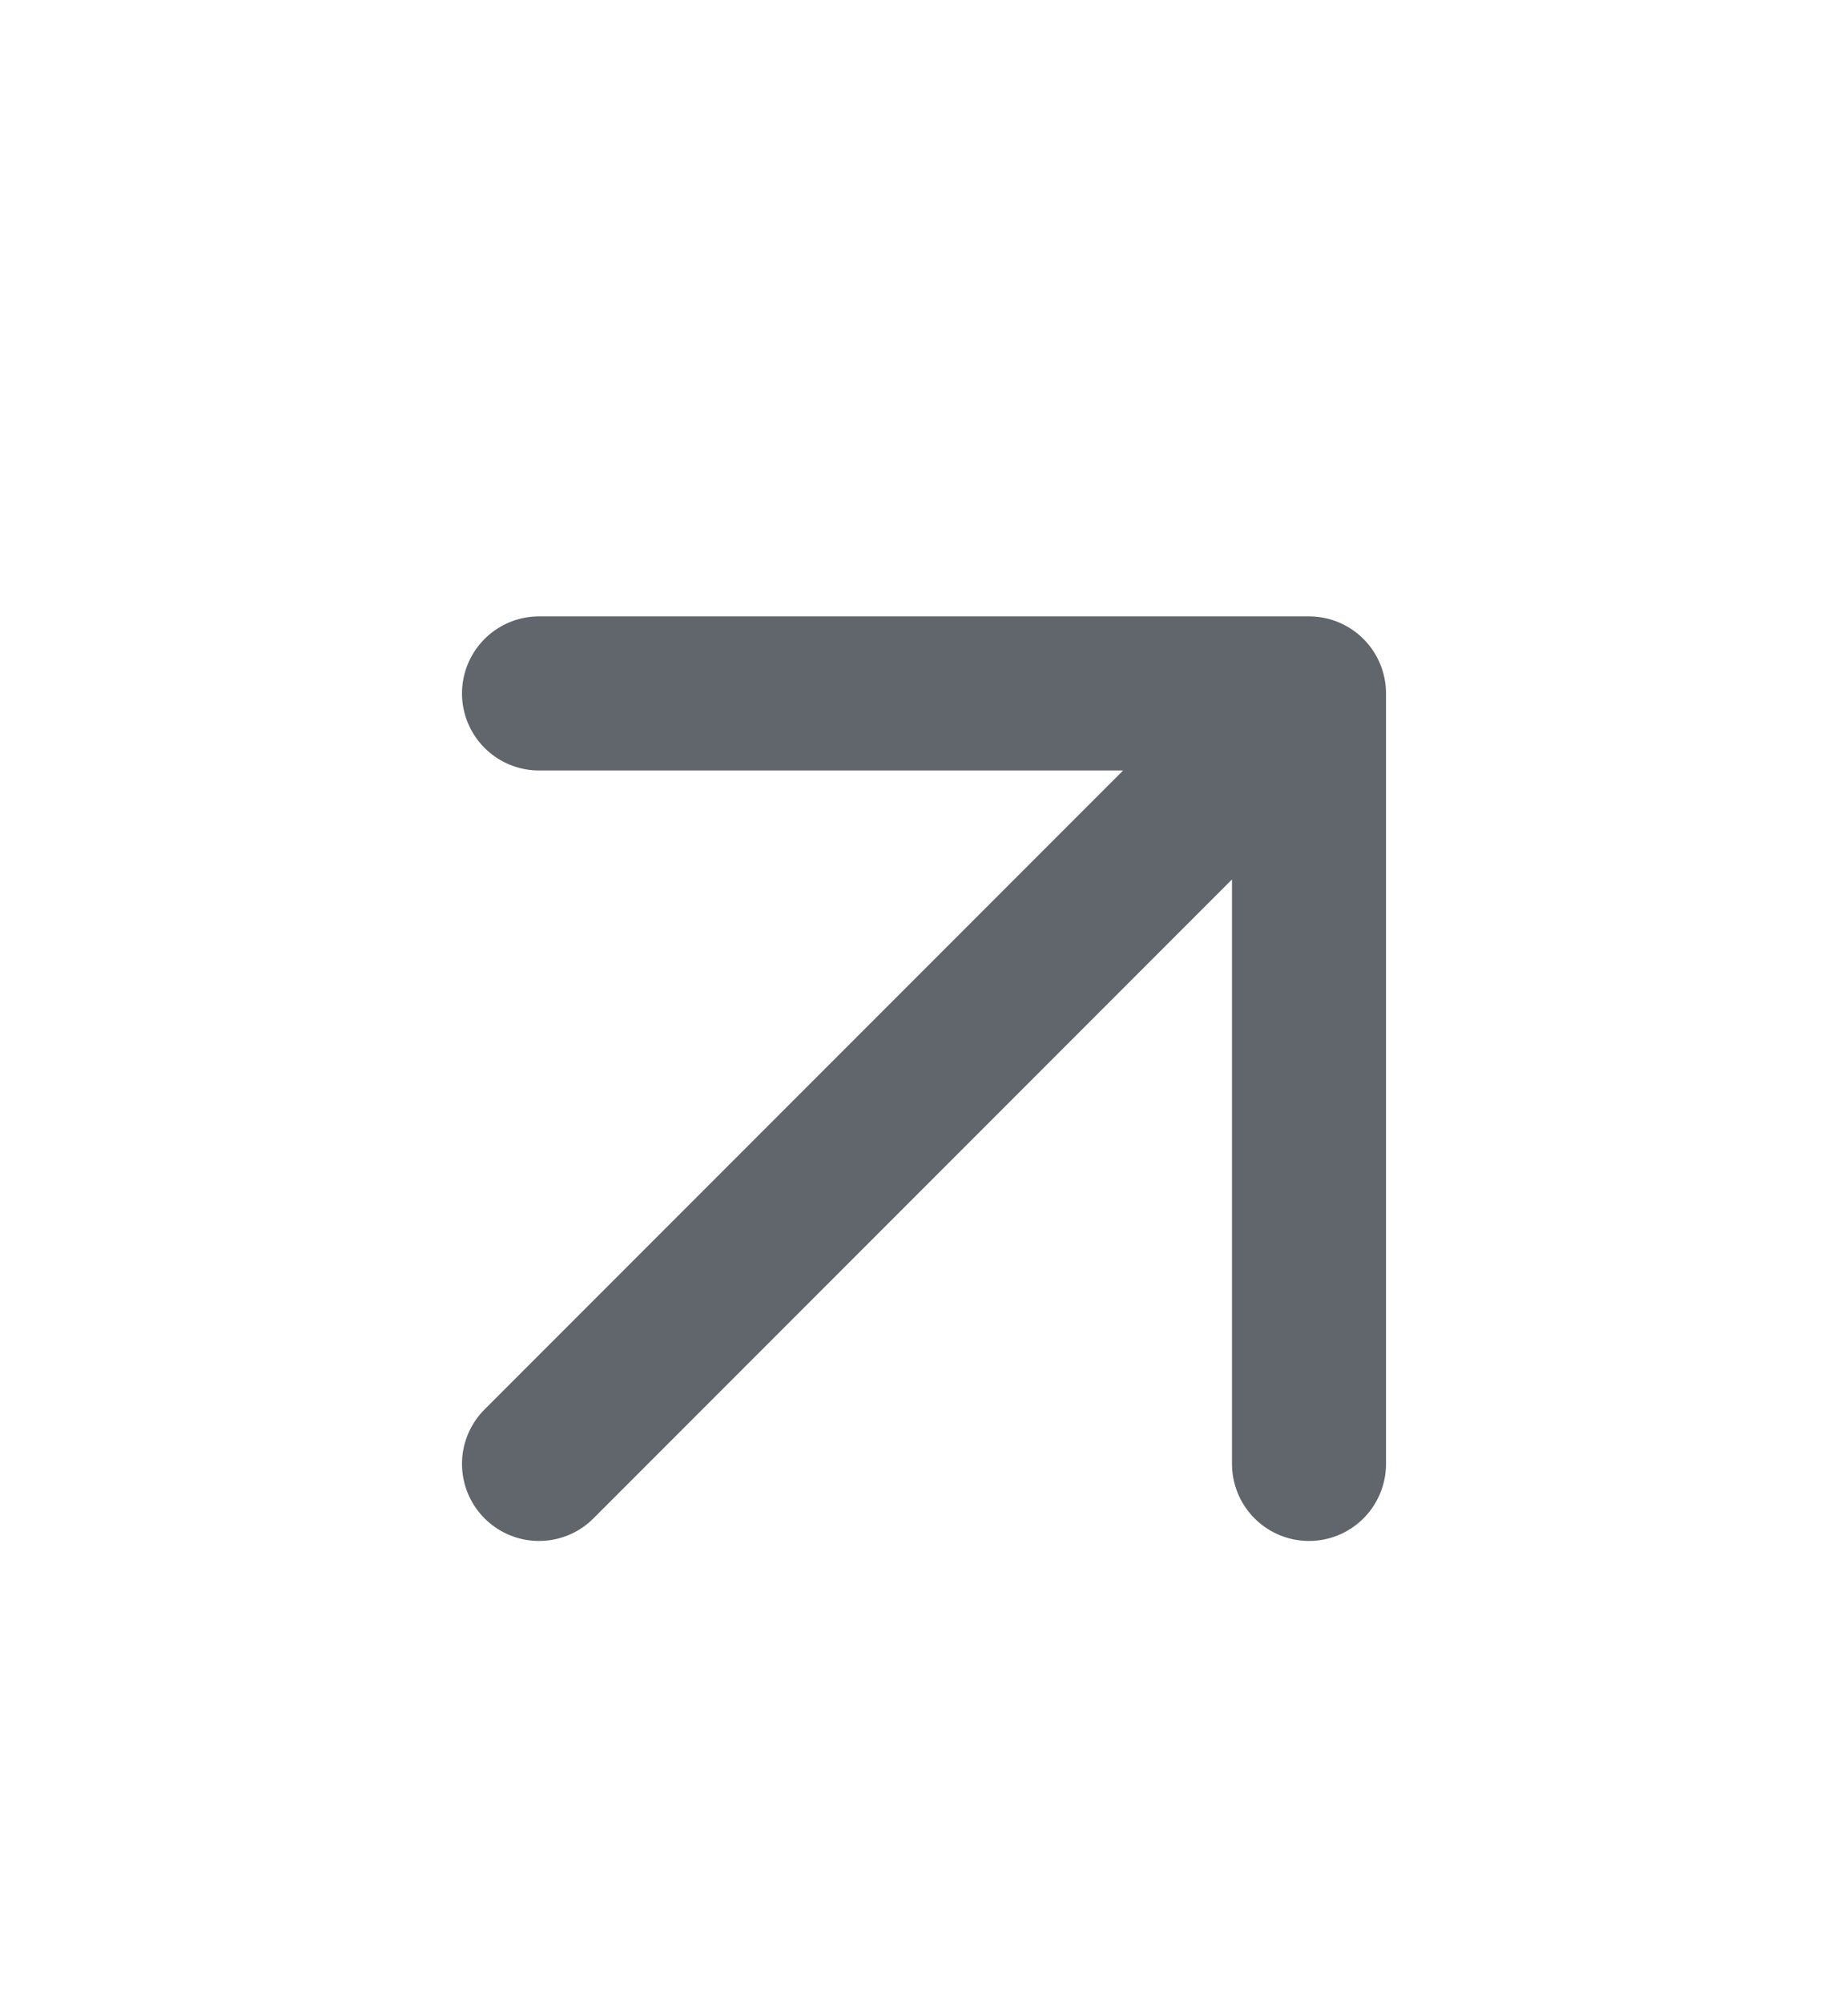
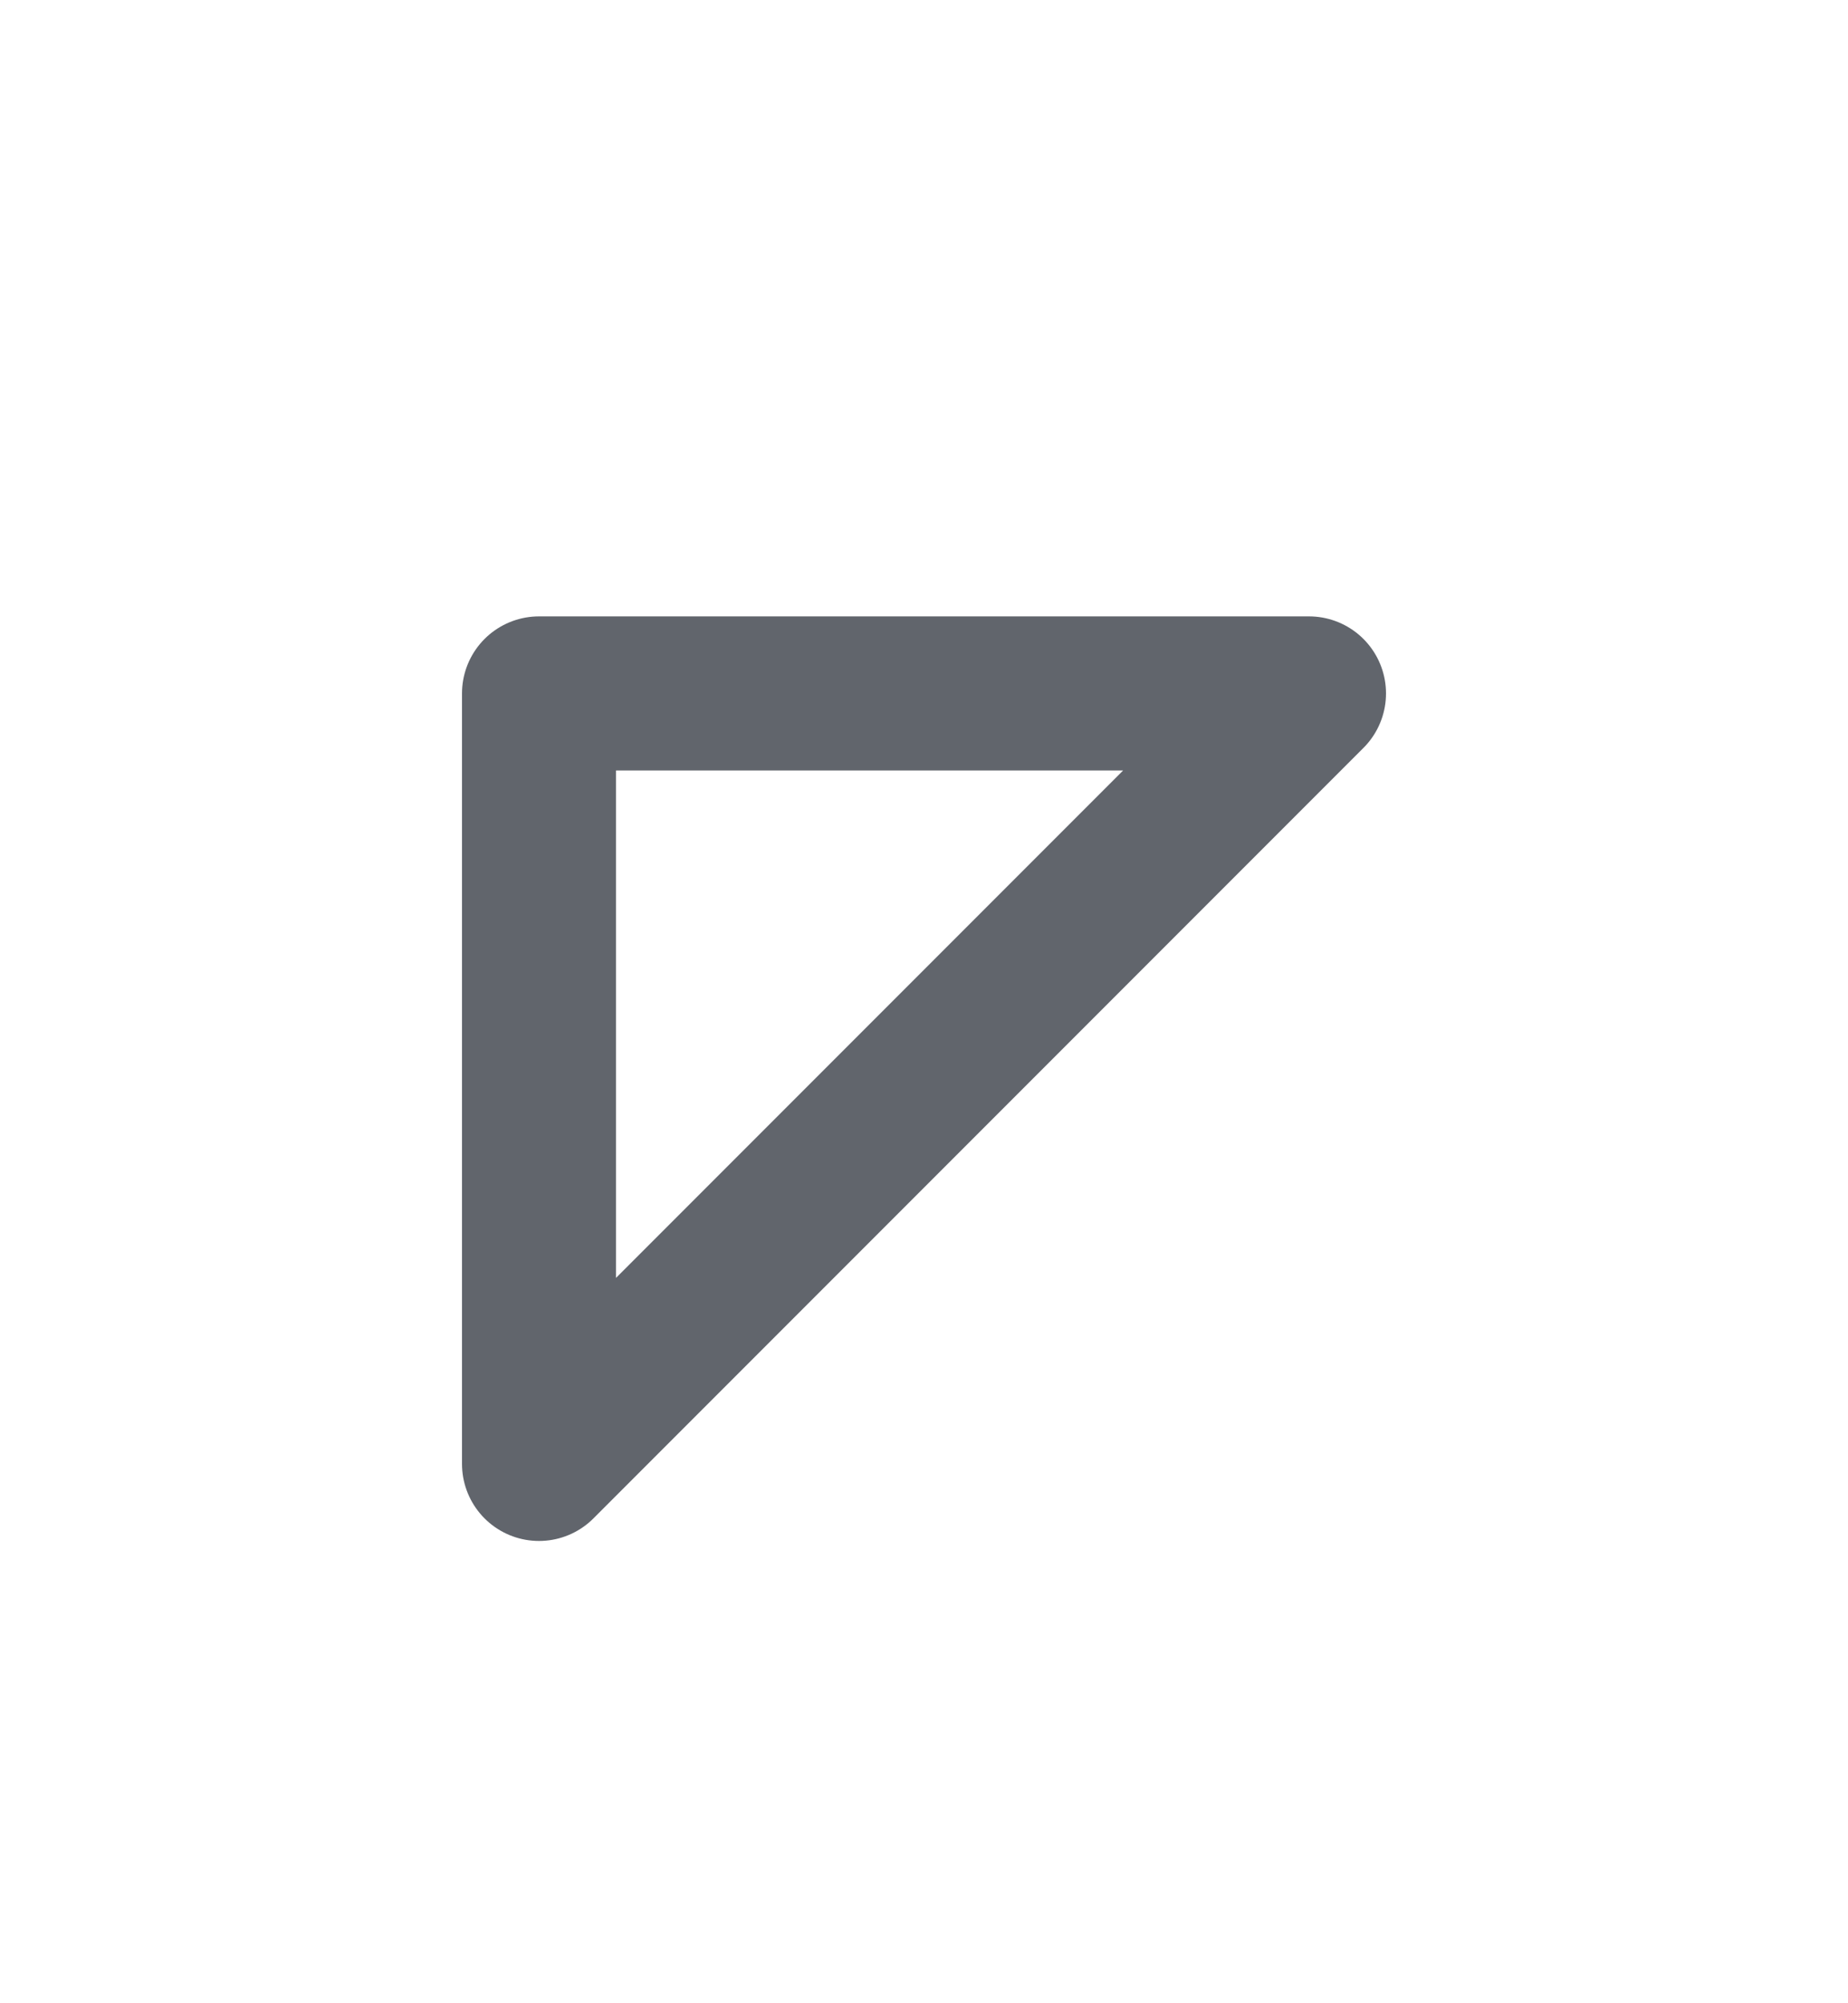
<svg xmlns="http://www.w3.org/2000/svg" width="24" height="26" viewBox="0 0 24 26" fill="none">
-   <path d="M7 19L17 9M17 9H7M17 9V19" stroke="#61656C" stroke-width="2" stroke-linecap="round" stroke-linejoin="round" />
+   <path d="M7 19L17 9M17 9H7V19" stroke="#61656C" stroke-width="2" stroke-linecap="round" stroke-linejoin="round" />
</svg>